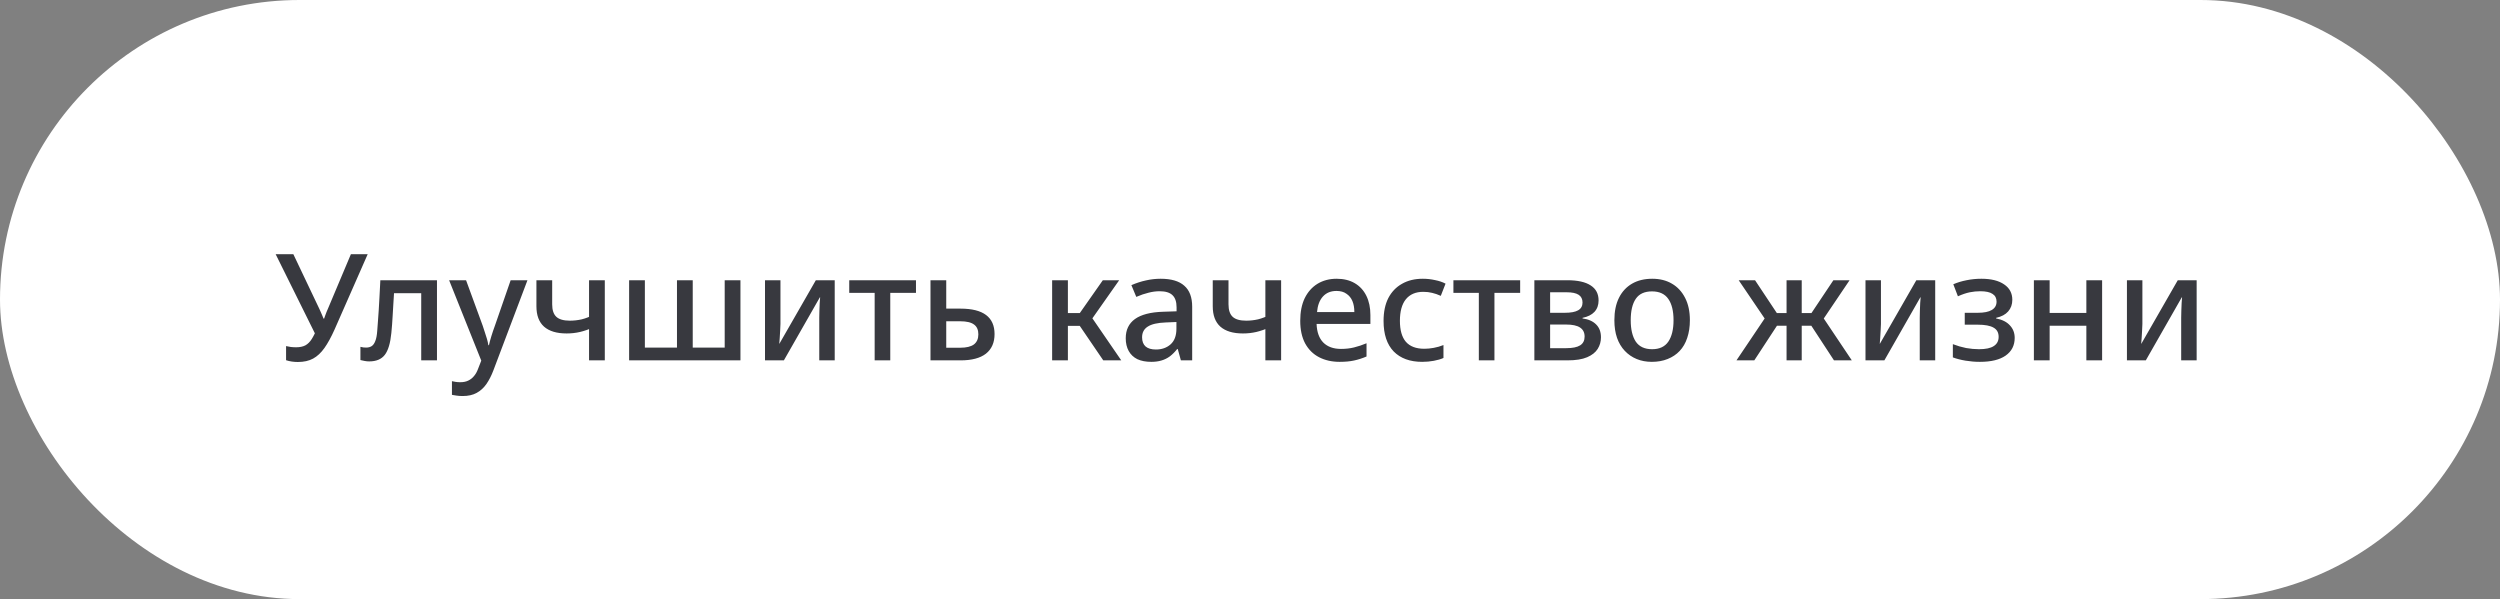
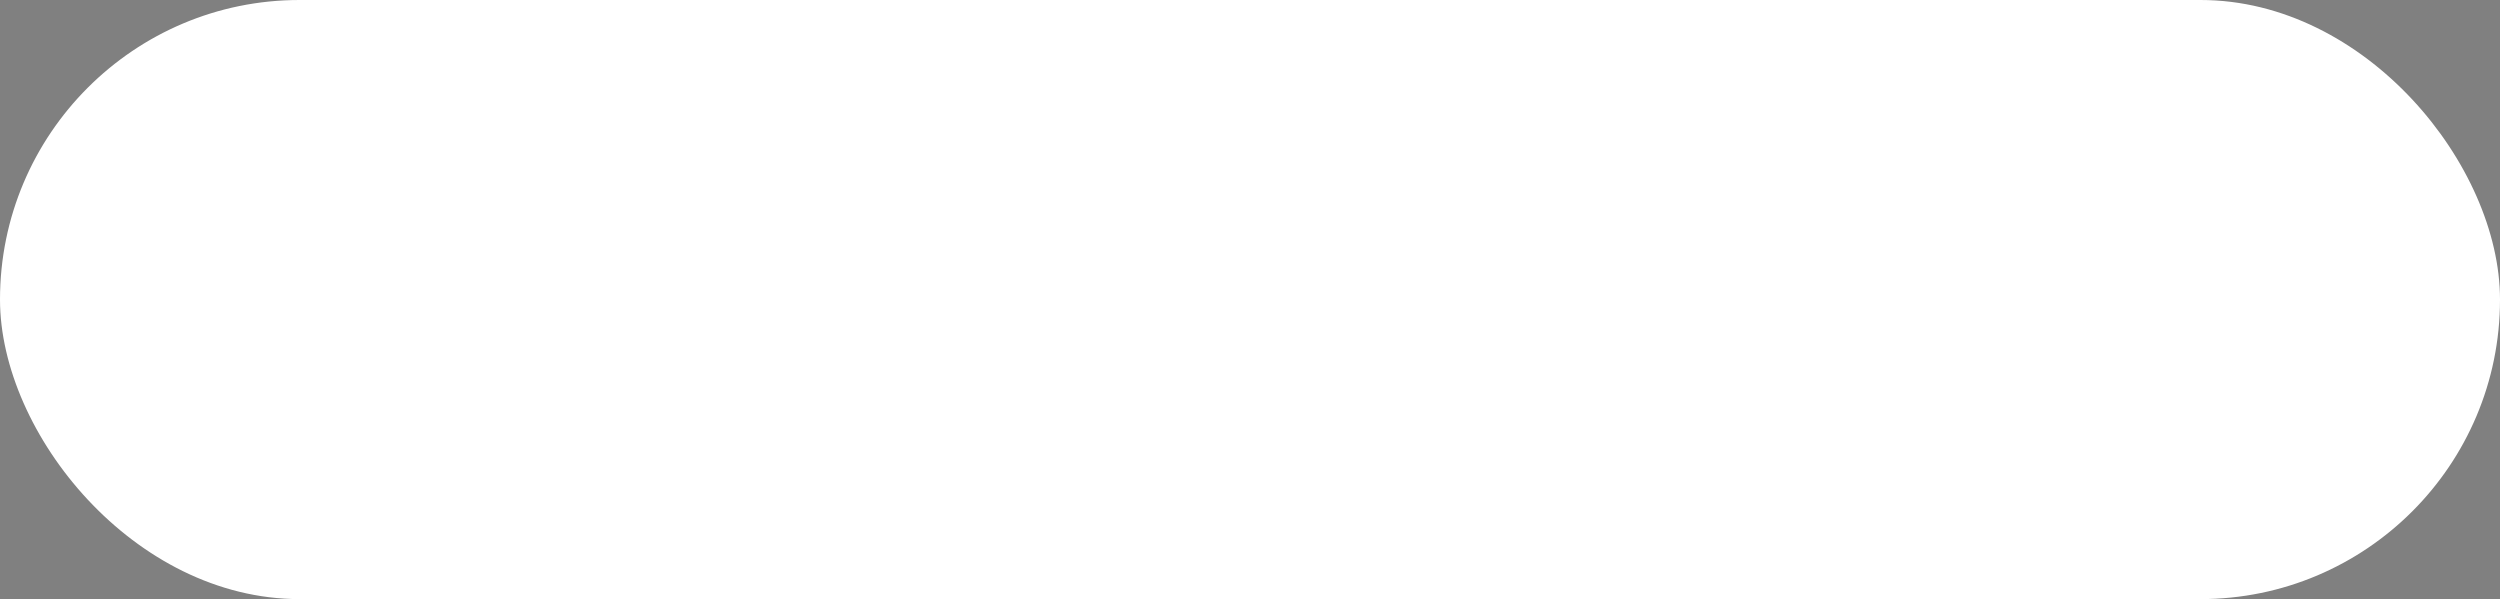
<svg xmlns="http://www.w3.org/2000/svg" width="555" height="133" viewBox="0 0 555 133" fill="none">
  <rect x="0" y="0" width="555" height="133" fill="#808080" stroke="none" />
  <rect width="555" height="133" rx="66.5" fill="white" />
-   <path d="M66.115 80.363C65.675 80.363 65.224 80.33 64.762 80.264C64.322 80.198 63.904 80.099 63.508 79.967V76.832C63.882 76.898 64.234 76.964 64.564 77.03C64.916 77.074 65.312 77.096 65.752 77.096C66.566 77.096 67.248 76.953 67.798 76.667C68.348 76.359 68.821 75.886 69.217 75.248C69.635 74.588 70.053 73.73 70.471 72.674L70.603 75.413L61.198 56.438H65.125L70.9 68.582C70.988 68.758 71.087 68.978 71.197 69.242C71.307 69.484 71.417 69.737 71.527 70.001C71.637 70.265 71.736 70.507 71.824 70.727H71.956C72.022 70.551 72.099 70.331 72.187 70.067C72.297 69.803 72.396 69.539 72.484 69.275C72.594 69.011 72.693 68.78 72.781 68.582L77.896 56.438H81.625L74.266 73.169C73.518 74.841 72.77 76.205 72.022 77.261C71.274 78.317 70.438 79.098 69.514 79.604C68.59 80.11 67.457 80.363 66.115 80.363ZM81.961 80.231C81.609 80.231 81.268 80.198 80.938 80.132C80.63 80.088 80.322 80.022 80.014 79.934V76.997C80.278 77.063 80.498 77.107 80.674 77.129C80.872 77.151 81.07 77.162 81.268 77.162C81.774 77.162 82.192 77.052 82.522 76.832C82.852 76.612 83.116 76.238 83.314 75.71C83.534 75.182 83.677 74.434 83.743 73.466C83.809 72.718 83.864 71.981 83.908 71.255C83.974 70.529 84.029 69.748 84.073 68.912C84.117 68.076 84.172 67.119 84.238 66.041C84.304 64.941 84.37 63.665 84.436 62.213H97.009V80H93.511V65.084H87.472C87.406 66.052 87.351 66.943 87.307 67.757C87.263 68.549 87.219 69.297 87.175 70.001C87.131 70.705 87.087 71.387 87.043 72.047C86.999 72.685 86.944 73.312 86.878 73.928C86.658 76.194 86.174 77.811 85.426 78.779C84.678 79.747 83.523 80.231 81.961 80.231ZM102.707 87.92C102.201 87.92 101.739 87.887 101.321 87.821C100.925 87.777 100.595 87.722 100.331 87.656V84.62C100.617 84.686 100.903 84.741 101.189 84.785C101.497 84.829 101.827 84.851 102.179 84.851C102.883 84.851 103.477 84.73 103.961 84.488C104.467 84.246 104.896 83.905 105.248 83.465C105.6 83.047 105.886 82.541 106.106 81.947L107.459 78.482L107.426 81.518L99.704 62.213H103.466L107.162 72.311C107.338 72.839 107.503 73.345 107.657 73.829C107.833 74.313 107.987 74.797 108.119 75.281C108.251 75.743 108.35 76.194 108.416 76.634H108.548C108.658 76.106 108.834 75.446 109.076 74.654C109.318 73.862 109.582 73.081 109.868 72.311L113.366 62.213H117.095L109.538 82.211C109.098 83.377 108.581 84.389 107.987 85.247C107.393 86.105 106.667 86.765 105.809 87.227C104.973 87.689 103.939 87.92 102.707 87.92ZM130.768 80V71.486L131.791 72.641C130.713 73.125 129.701 73.477 128.755 73.697C127.809 73.917 126.819 74.027 125.785 74.027C123.585 74.027 121.913 73.521 120.769 72.509C119.647 71.497 119.086 69.99 119.086 67.988V62.213H122.584V67.559C122.584 68.835 122.892 69.759 123.508 70.331C124.124 70.903 125.125 71.189 126.511 71.189C127.391 71.189 128.271 71.09 129.151 70.892C130.031 70.672 130.933 70.32 131.857 69.836L130.768 71.948V62.213H134.266V80H130.768ZM139.663 80V62.213H143.161V77.162H150.289V62.213H153.787V77.162H160.882V62.213H164.38V80H139.663ZM169.83 80V62.213H173.262V71.915C173.262 72.289 173.24 72.773 173.196 73.367C173.174 73.939 173.141 74.5 173.097 75.05C173.053 75.578 173.02 75.996 172.998 76.304H173.031L181.116 62.213H185.307V80H181.875V70.529C181.875 70.067 181.886 69.539 181.908 68.945C181.93 68.351 181.952 67.79 181.974 67.262C182.018 66.712 182.051 66.294 182.073 66.008H182.007L174.021 80H169.83ZM194.174 80V65.018H188.531V62.213H203.348V65.018H197.639V80H194.174ZM206.568 80V62.213H210.066V68.516H213.234C215.764 68.516 217.656 68.989 218.91 69.935C220.164 70.881 220.791 72.289 220.791 74.159C220.791 76.051 220.153 77.503 218.877 78.515C217.601 79.505 215.731 80 213.267 80H206.568ZM210.066 77.195H213.168C214.532 77.195 215.544 76.953 216.204 76.469C216.864 75.963 217.194 75.215 217.194 74.225C217.194 73.235 216.875 72.509 216.237 72.047C215.599 71.563 214.565 71.321 213.135 71.321H210.066V77.195ZM244.926 80L238.854 71.09L238.788 70.826L244.827 62.213H248.457L241.89 71.552L241.758 69.572L248.919 80H244.926ZM233.574 80V62.213H237.072V80H233.574ZM236.709 72.344V69.506H240.174V72.344H236.709ZM255.589 80.33C254.379 80.33 253.345 80.132 252.487 79.736C251.651 79.318 251.013 78.713 250.573 77.921C250.133 77.129 249.913 76.183 249.913 75.083C249.913 73.235 250.595 71.816 251.959 70.826C253.345 69.836 255.424 69.297 258.196 69.209L261.199 69.11V68.219C261.199 66.987 260.891 66.085 260.275 65.513C259.681 64.941 258.735 64.655 257.437 64.655C256.623 64.655 255.798 64.765 254.962 64.985C254.126 65.183 253.224 65.491 252.256 65.909L251.167 63.302C252.289 62.818 253.378 62.466 254.434 62.246C255.49 62.004 256.568 61.883 257.668 61.883C260.022 61.883 261.771 62.4 262.915 63.434C264.081 64.446 264.664 65.997 264.664 68.087V80H262.156L261.463 77.492H261.331C260.825 78.13 260.286 78.669 259.714 79.109C259.142 79.527 258.515 79.835 257.833 80.033C257.173 80.231 256.425 80.33 255.589 80.33ZM256.612 77.591C257.91 77.591 258.988 77.217 259.846 76.469C260.726 75.699 261.166 74.533 261.166 72.971V71.486L258.79 71.585C256.964 71.651 255.633 71.959 254.797 72.509C253.961 73.037 253.543 73.829 253.543 74.885C253.543 75.787 253.807 76.469 254.335 76.931C254.863 77.371 255.622 77.591 256.612 77.591ZM280.912 80V71.486L281.935 72.641C280.857 73.125 279.845 73.477 278.899 73.697C277.953 73.917 276.963 74.027 275.929 74.027C273.729 74.027 272.057 73.521 270.913 72.509C269.791 71.497 269.23 69.99 269.23 67.988V62.213H272.728V67.559C272.728 68.835 273.036 69.759 273.652 70.331C274.268 70.903 275.269 71.189 276.655 71.189C277.535 71.189 278.415 71.09 279.295 70.892C280.175 70.672 281.077 70.32 282.001 69.836L280.912 71.948V62.213H284.41V80H280.912ZM297.397 80.33C295.681 80.33 294.163 79.989 292.843 79.307C291.523 78.625 290.489 77.602 289.741 76.238C289.015 74.874 288.652 73.202 288.652 71.222C288.652 69.264 288.982 67.592 289.642 66.206C290.324 64.82 291.27 63.753 292.48 63.005C293.712 62.257 295.131 61.883 296.737 61.883C298.299 61.883 299.641 62.213 300.763 62.873C301.885 63.533 302.743 64.468 303.337 65.678C303.931 66.888 304.228 68.307 304.228 69.935V71.915H292.282C292.348 73.719 292.843 75.094 293.767 76.04C294.713 76.986 296.022 77.459 297.694 77.459C298.75 77.459 299.718 77.349 300.598 77.129C301.5 76.909 302.424 76.601 303.37 76.205V79.142C302.446 79.538 301.522 79.835 300.598 80.033C299.696 80.231 298.629 80.33 297.397 80.33ZM292.381 69.275H300.664C300.664 68.329 300.521 67.515 300.235 66.833C299.949 66.151 299.509 65.612 298.915 65.216C298.343 64.798 297.606 64.589 296.704 64.589C295.45 64.589 294.449 64.996 293.701 65.81C292.953 66.624 292.513 67.779 292.381 69.275ZM315.73 80.33C313.024 80.33 310.912 79.56 309.394 78.02C307.898 76.458 307.15 74.203 307.15 71.255C307.15 69.253 307.502 67.559 308.206 66.173C308.932 64.787 309.944 63.731 311.242 63.005C312.54 62.257 314.08 61.883 315.862 61.883C316.786 61.883 317.688 61.982 318.568 62.18C319.47 62.356 320.251 62.62 320.911 62.972L319.855 65.678C319.173 65.37 318.535 65.15 317.941 65.018C317.347 64.864 316.687 64.787 315.961 64.787C314.289 64.787 313.002 65.337 312.1 66.437C311.22 67.537 310.78 69.132 310.78 71.222C310.78 73.29 311.22 74.841 312.1 75.875C313.002 76.909 314.366 77.426 316.192 77.426C316.852 77.426 317.545 77.36 318.271 77.228C319.019 77.096 319.745 76.887 320.449 76.601V79.472C319.855 79.736 319.14 79.945 318.304 80.099C317.49 80.253 316.632 80.33 315.73 80.33ZM328.301 80V65.018H322.658V62.213H337.475V65.018H331.766V80H328.301ZM340.629 80V62.213H347.955C350.243 62.213 351.97 62.598 353.136 63.368C354.302 64.116 354.885 65.227 354.885 66.701C354.885 67.735 354.577 68.582 353.961 69.242C353.367 69.88 352.487 70.32 351.321 70.562V70.694C352.641 70.87 353.653 71.321 354.357 72.047C355.061 72.751 355.413 73.697 355.413 74.885C355.413 75.831 355.171 76.689 354.687 77.459C354.203 78.229 353.422 78.845 352.344 79.307C351.266 79.769 349.814 80 347.988 80H340.629ZM344.127 77.294H347.691C349.099 77.294 350.133 77.085 350.793 76.667C351.453 76.249 351.783 75.6 351.783 74.72C351.783 73.818 351.442 73.147 350.76 72.707C350.1 72.267 349.066 72.047 347.658 72.047H344.127V77.294ZM344.127 69.44H347.361C348.725 69.44 349.726 69.253 350.364 68.879C351.002 68.505 351.321 67.933 351.321 67.163C351.321 66.393 351.035 65.821 350.463 65.447C349.891 65.073 349.011 64.886 347.823 64.886H344.127V69.44ZM366.707 80.33C365.475 80.33 364.353 80.121 363.341 79.703C362.329 79.285 361.449 78.68 360.701 77.888C359.953 77.096 359.381 76.139 358.985 75.017C358.589 73.873 358.391 72.564 358.391 71.09C358.391 69.132 358.732 67.471 359.414 66.107C360.096 64.743 361.064 63.698 362.318 62.972C363.572 62.246 365.068 61.883 366.806 61.883C368.478 61.883 369.93 62.246 371.162 62.972C372.416 63.698 373.395 64.754 374.099 66.14C374.803 67.504 375.155 69.154 375.155 71.09C375.155 72.542 374.957 73.851 374.561 75.017C374.187 76.161 373.626 77.129 372.878 77.921C372.152 78.691 371.261 79.285 370.205 79.703C369.171 80.121 368.005 80.33 366.707 80.33ZM366.773 77.525C368.401 77.525 369.6 76.964 370.37 75.842C371.14 74.698 371.525 73.114 371.525 71.09C371.525 69.044 371.14 67.471 370.37 66.371C369.6 65.249 368.39 64.688 366.74 64.688C365.09 64.688 363.891 65.238 363.143 66.338C362.395 67.438 362.021 69.022 362.021 71.09C362.021 73.114 362.395 74.698 363.143 75.842C363.913 76.964 365.123 77.525 366.773 77.525ZM407.143 80L401.335 71.123L401.236 70.859L407.011 62.213H410.608L404.305 71.552L404.206 69.704L411.103 80H407.143ZM385.495 80L392.425 69.704L392.326 71.552L385.99 62.213H389.62L395.362 70.859L395.263 71.123L389.455 80H385.495ZM396.616 80V62.213H399.982V80H396.616ZM393.613 72.311V69.506H402.985V72.311H393.613ZM414.139 80V62.213H417.571V71.915C417.571 72.289 417.549 72.773 417.505 73.367C417.483 73.939 417.45 74.5 417.406 75.05C417.362 75.578 417.329 75.996 417.307 76.304H417.34L425.425 62.213H429.616V80H426.184V70.529C426.184 70.067 426.195 69.539 426.217 68.945C426.239 68.351 426.261 67.79 426.283 67.262C426.327 66.712 426.36 66.294 426.382 66.008H426.316L418.33 80H414.139ZM439.54 80.33C438.462 80.33 437.395 80.242 436.339 80.066C435.283 79.89 434.348 79.648 433.534 79.34V76.403C434.502 76.777 435.481 77.063 436.471 77.261C437.461 77.437 438.418 77.525 439.342 77.525C440.816 77.525 441.905 77.294 442.609 76.832C443.335 76.37 443.698 75.688 443.698 74.786C443.698 73.84 443.324 73.158 442.576 72.74C441.828 72.3 440.662 72.08 439.078 72.08H436.174V69.44H439.045C440.453 69.44 441.498 69.231 442.18 68.813C442.884 68.395 443.236 67.779 443.236 66.965C443.236 66.195 442.939 65.623 442.345 65.249C441.773 64.853 440.86 64.655 439.606 64.655C438.836 64.655 438.066 64.732 437.296 64.886C436.526 65.04 435.646 65.337 434.656 65.777L433.633 63.104C434.557 62.708 435.536 62.411 436.57 62.213C437.626 61.993 438.726 61.883 439.87 61.883C442.026 61.883 443.709 62.301 444.919 63.137C446.129 63.951 446.734 65.095 446.734 66.569C446.734 67.581 446.426 68.439 445.81 69.143C445.216 69.825 444.325 70.298 443.137 70.562V70.694C444.501 70.958 445.524 71.475 446.206 72.245C446.91 72.993 447.262 73.917 447.262 75.017C447.262 76.689 446.591 77.998 445.249 78.944C443.929 79.868 442.026 80.33 439.54 80.33ZM451.522 80V62.213H455.02V69.473H463.171V62.213H466.669V80H463.171V72.311H455.02V80H451.522ZM472.179 80V62.213H475.611V71.915C475.611 72.289 475.589 72.773 475.545 73.367C475.523 73.939 475.49 74.5 475.446 75.05C475.402 75.578 475.369 75.996 475.347 76.304H475.38L483.465 62.213H487.656V80H484.224V70.529C484.224 70.067 484.235 69.539 484.257 68.945C484.279 68.351 484.301 67.79 484.323 67.262C484.367 66.712 484.4 66.294 484.422 66.008H484.356L476.37 80H472.179Z" fill="#38393F" />
</svg>